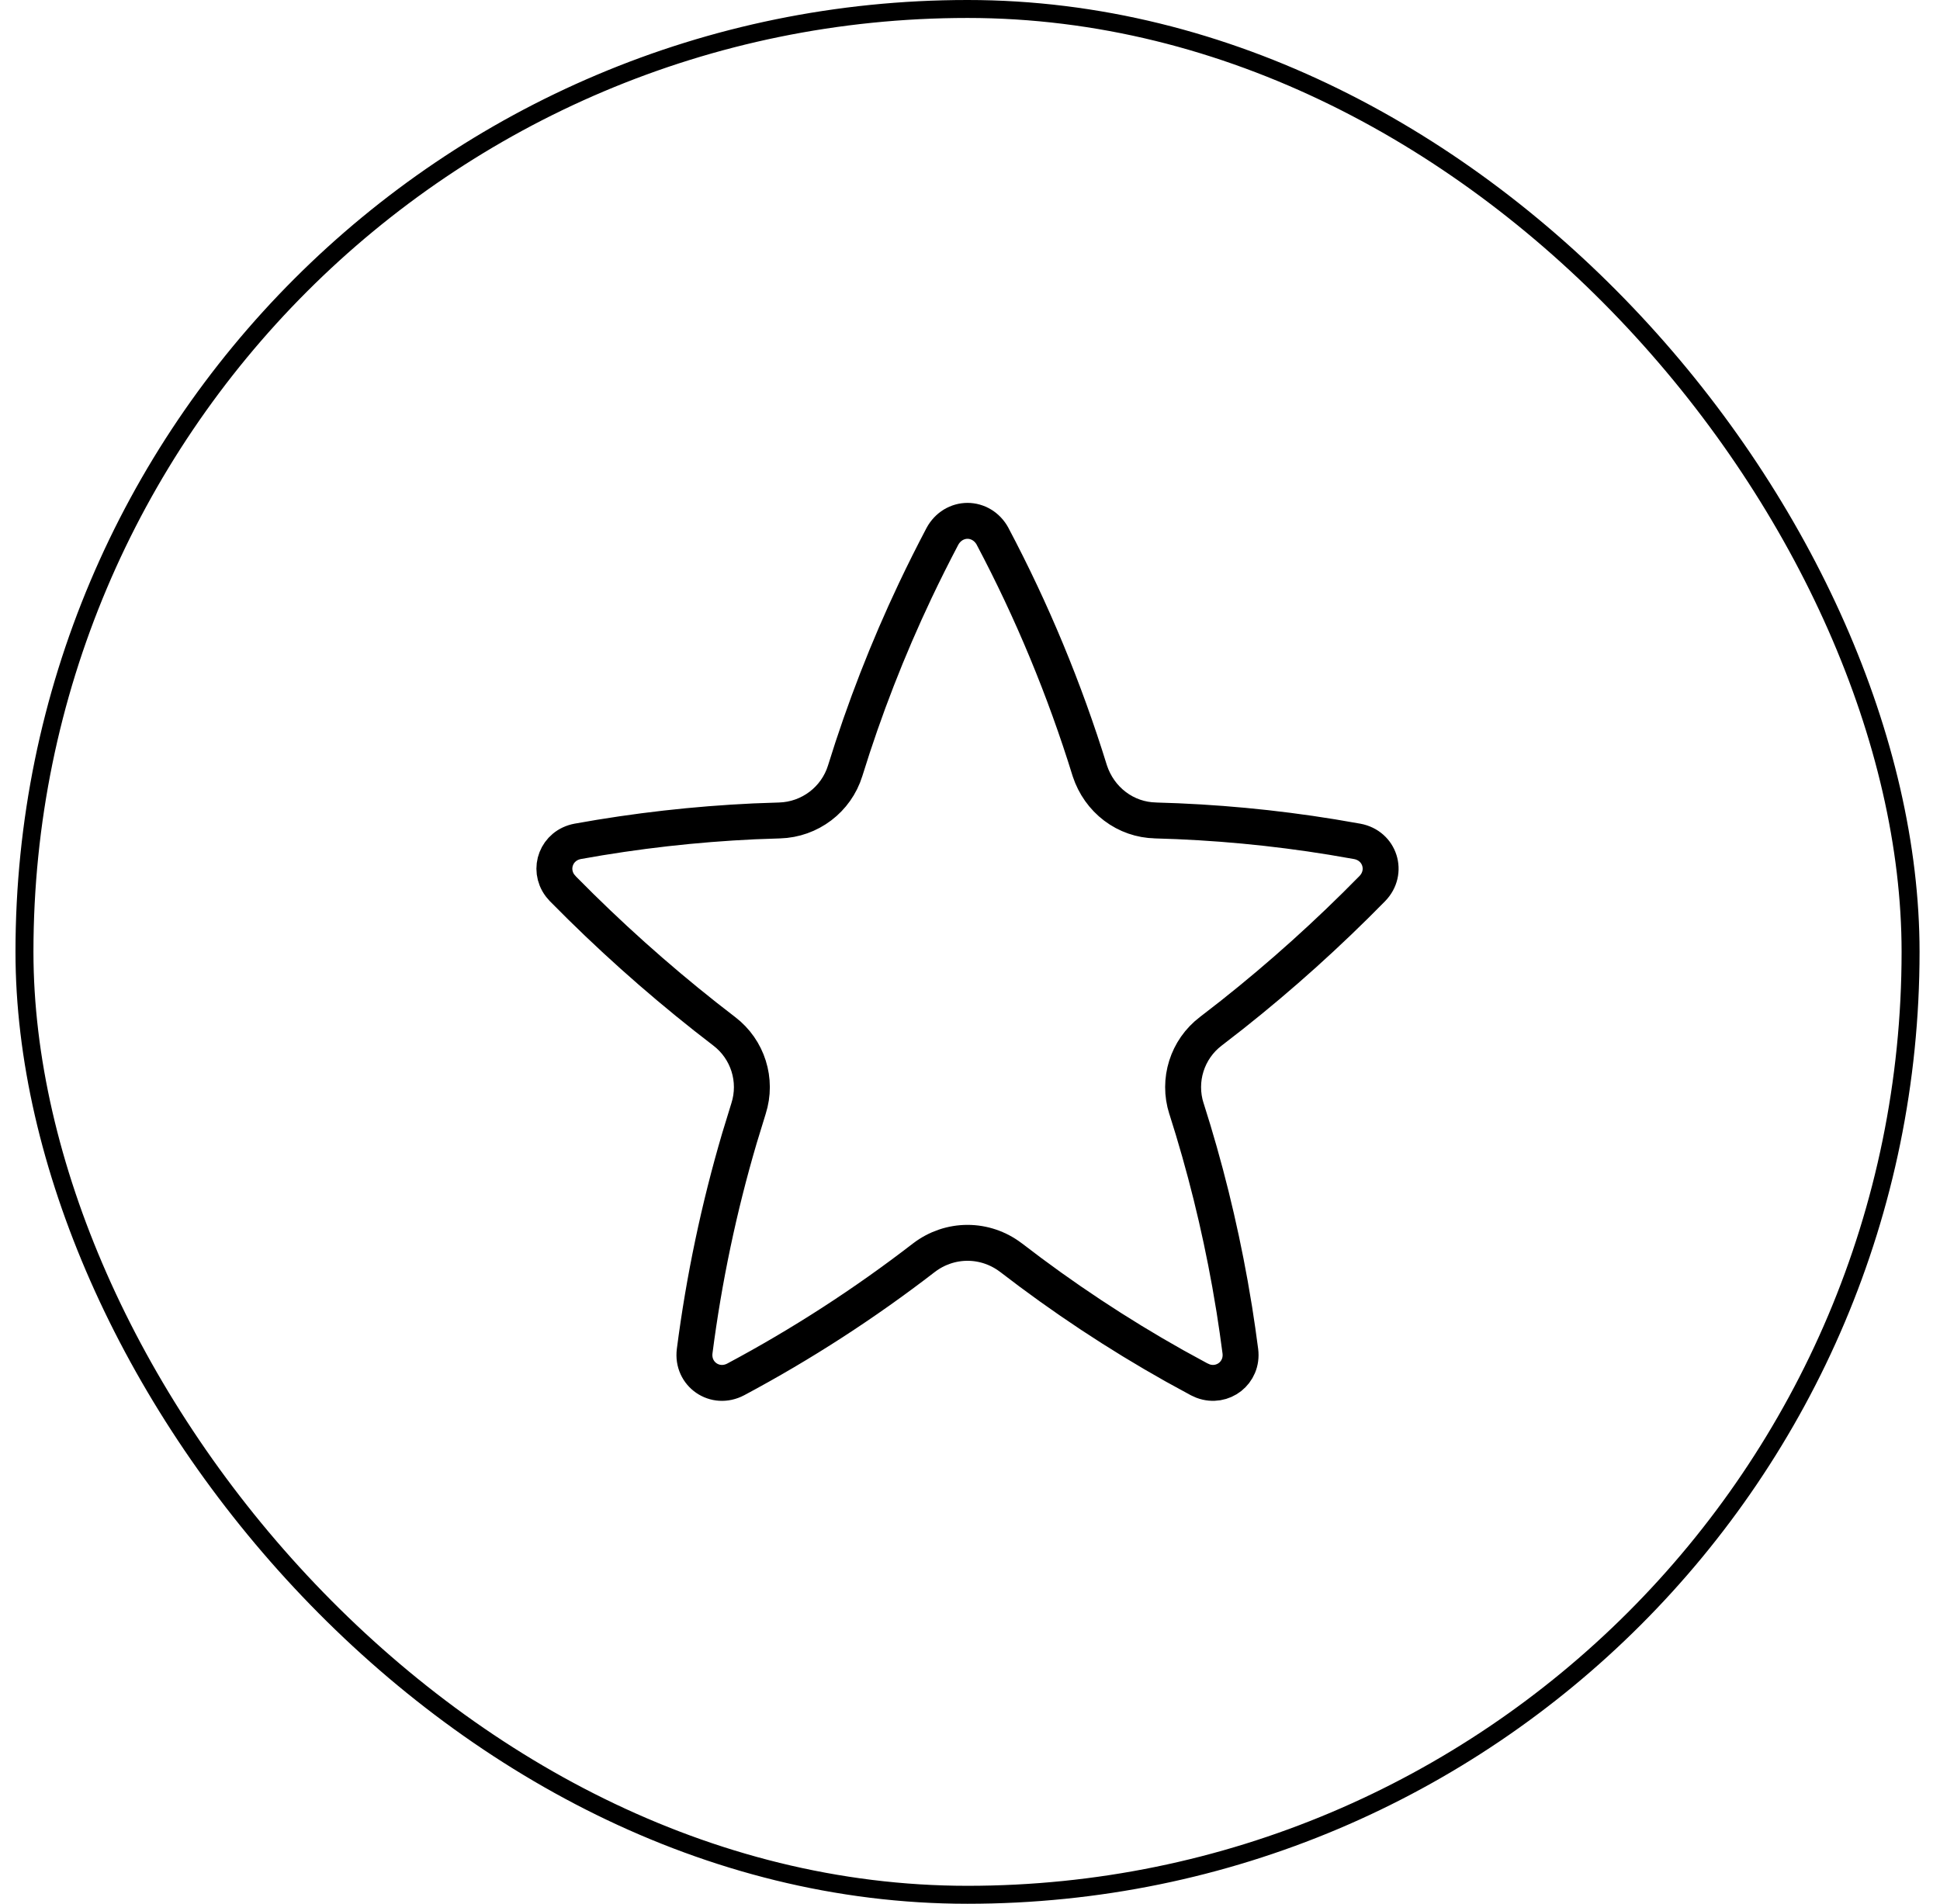
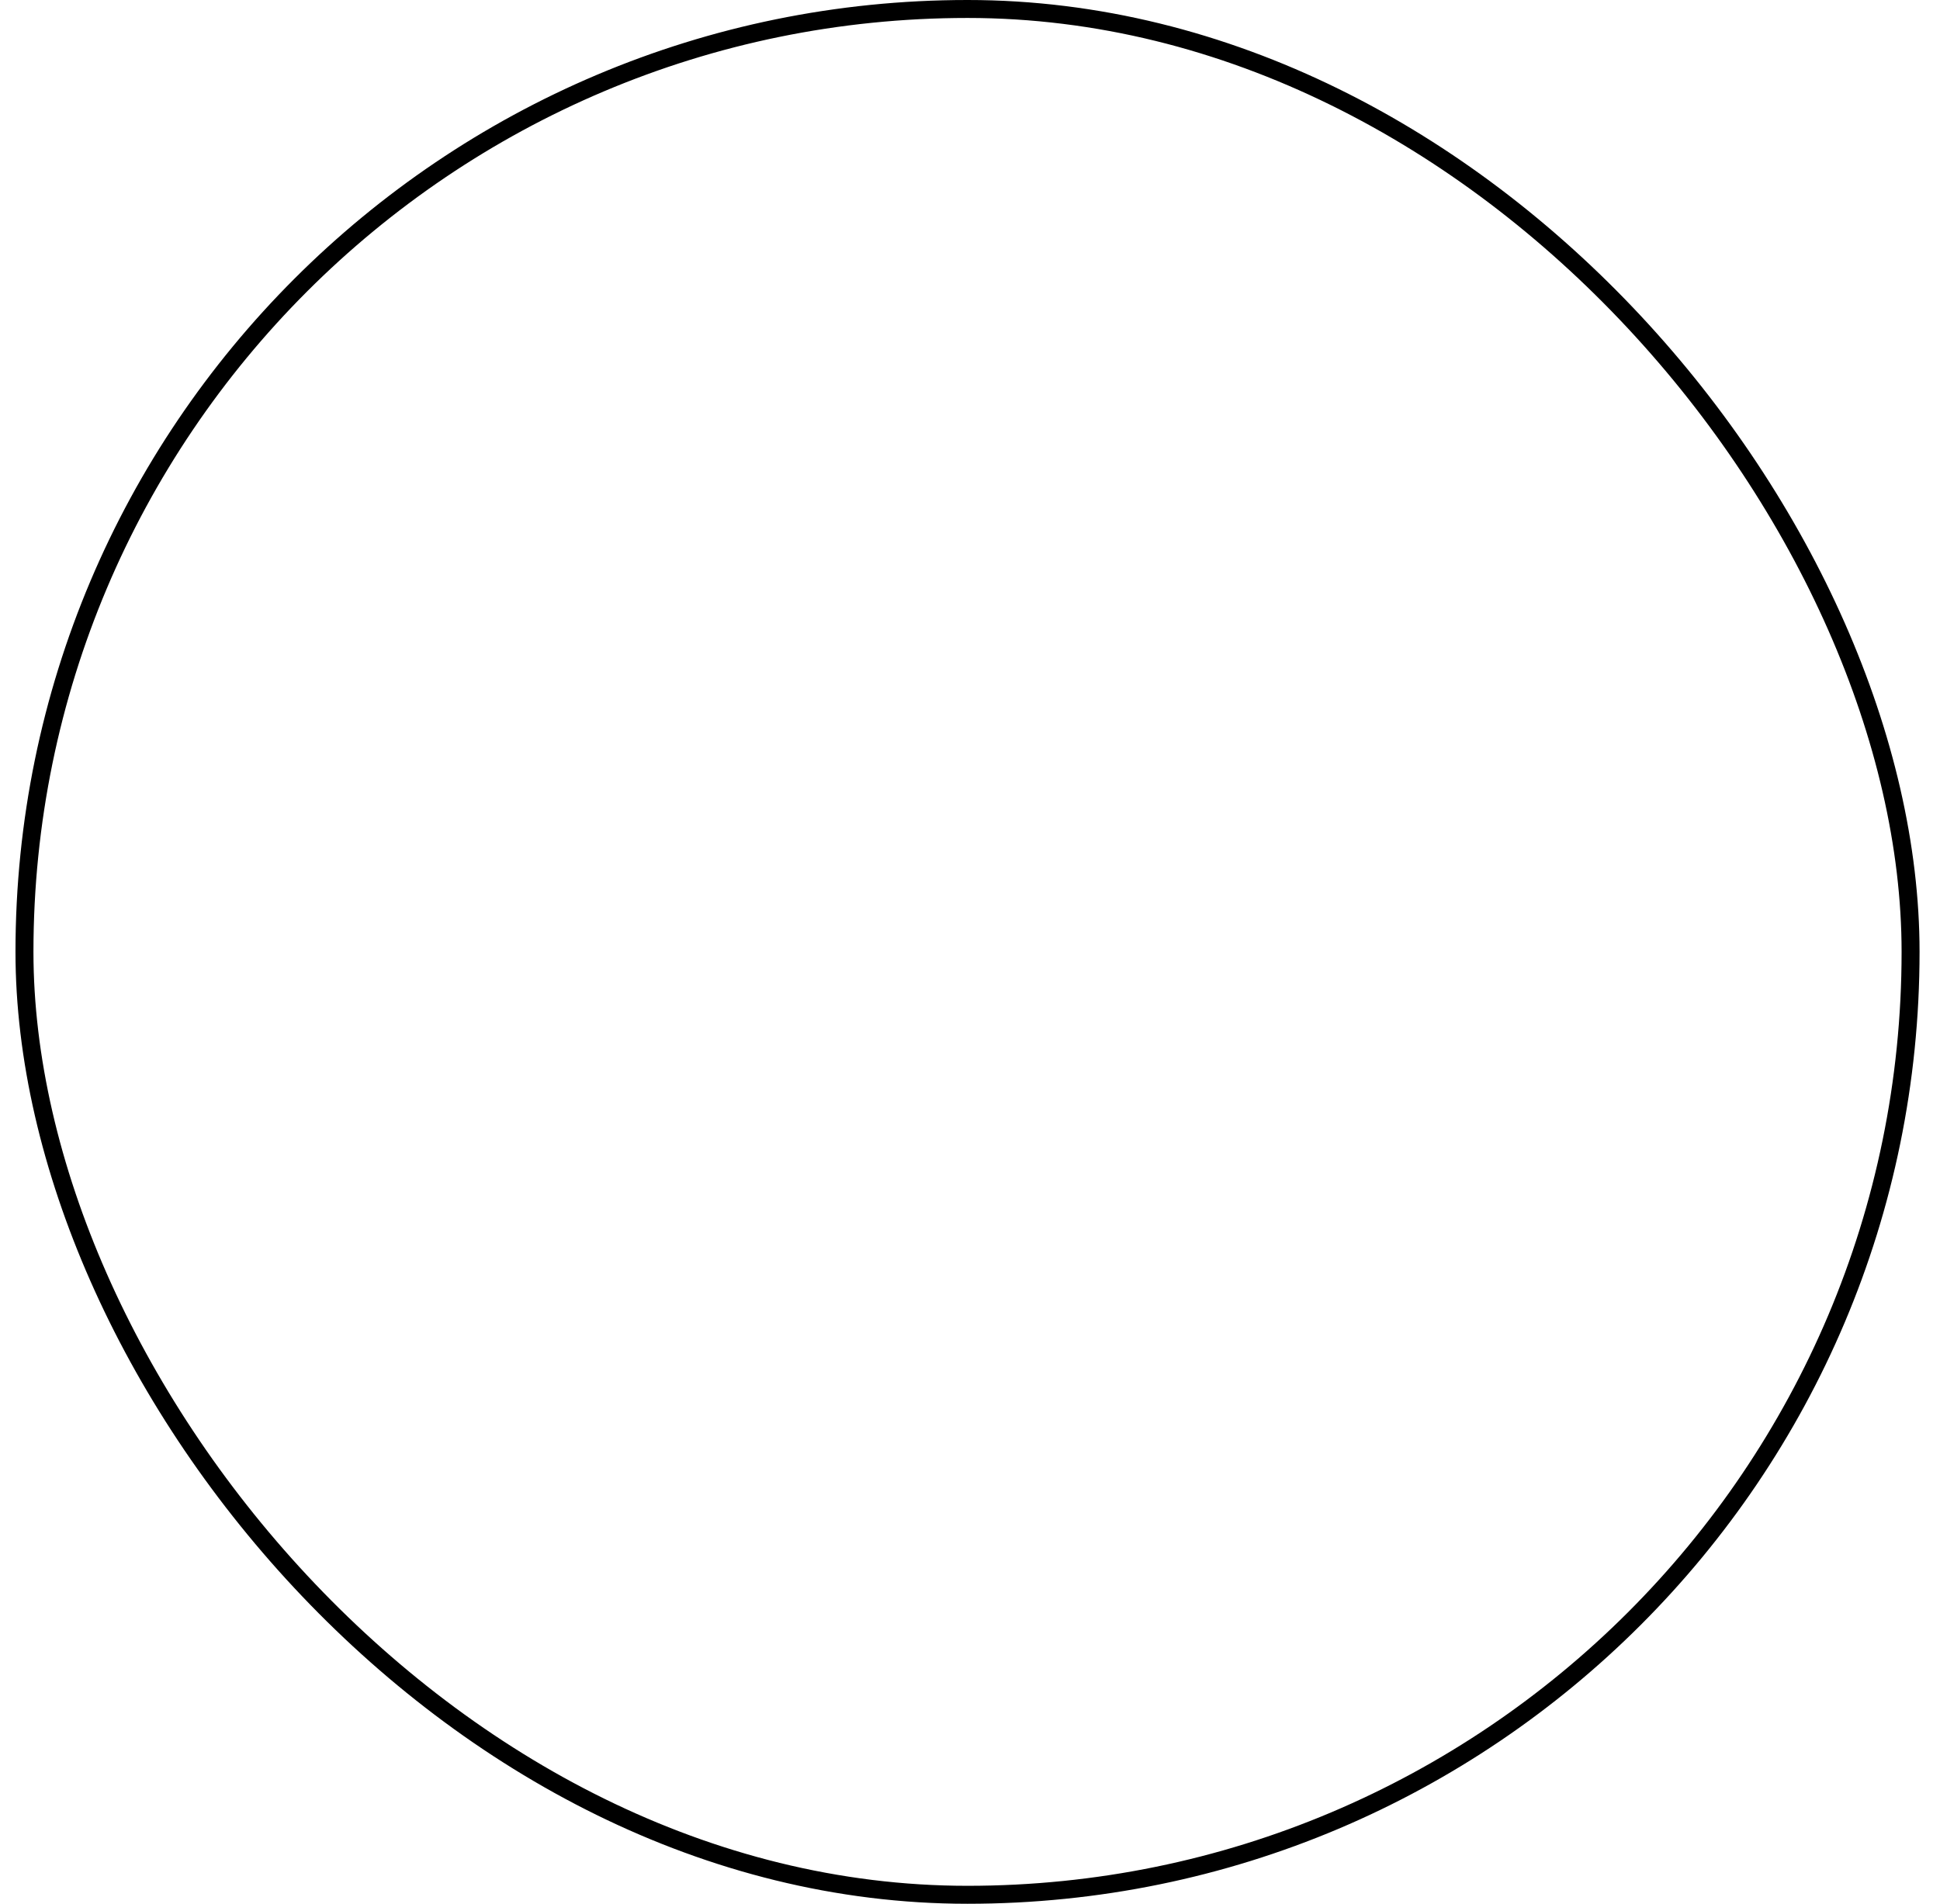
<svg xmlns="http://www.w3.org/2000/svg" width="54" height="53" viewBox="0 0 54 53" fill="none">
  <rect x="0.681" y="0.25" width="52.5" height="52.5" rx="26.25" stroke="black" stroke-width="0.5" />
-   <path d="M26.931 14.5C27.07 14.5 27.207 14.539 27.33 14.613C27.452 14.688 27.555 14.795 27.627 14.928V14.929C28.728 17.008 29.635 19.195 30.334 21.456L30.337 21.465C30.466 21.856 30.709 22.201 31.036 22.448C31.362 22.695 31.756 22.832 32.163 22.84V22.841C33.81 22.884 35.452 23.038 37.079 23.303L37.775 23.423C38.414 23.54 38.647 24.28 38.195 24.741C36.965 25.995 35.662 27.168 34.293 28.252L33.702 28.711C33.043 29.213 32.774 30.074 33.024 30.86H33.025C33.536 32.458 33.94 34.091 34.237 35.746L34.358 36.457C34.419 36.841 34.474 37.227 34.525 37.616C34.601 38.218 34.034 38.651 33.486 38.448L33.377 38.399L32.693 38.025C31.109 37.136 29.587 36.128 28.141 35.011L28.137 35.009C27.789 34.744 27.366 34.6 26.931 34.6C26.495 34.6 26.072 34.744 25.724 35.009L25.721 35.011C24.067 36.288 22.316 37.421 20.484 38.399C19.904 38.709 19.255 38.258 19.336 37.615C19.595 35.607 20.012 33.624 20.582 31.688L20.836 30.86C21.087 30.073 20.817 29.213 20.159 28.711C18.761 27.642 17.427 26.483 16.166 25.242L15.667 24.743L15.666 24.741L15.589 24.652C15.245 24.191 15.487 23.532 16.085 23.422C17.708 23.128 19.348 22.943 20.993 22.866L21.699 22.841C22.541 22.817 23.277 22.261 23.526 21.456C24.057 19.738 24.709 18.064 25.475 16.445C25.717 15.934 25.97 15.43 26.232 14.932C26.305 14.797 26.409 14.688 26.531 14.613C26.654 14.539 26.792 14.5 26.931 14.5Z" stroke="black" stroke-linecap="round" stroke-linejoin="round" />
</svg>